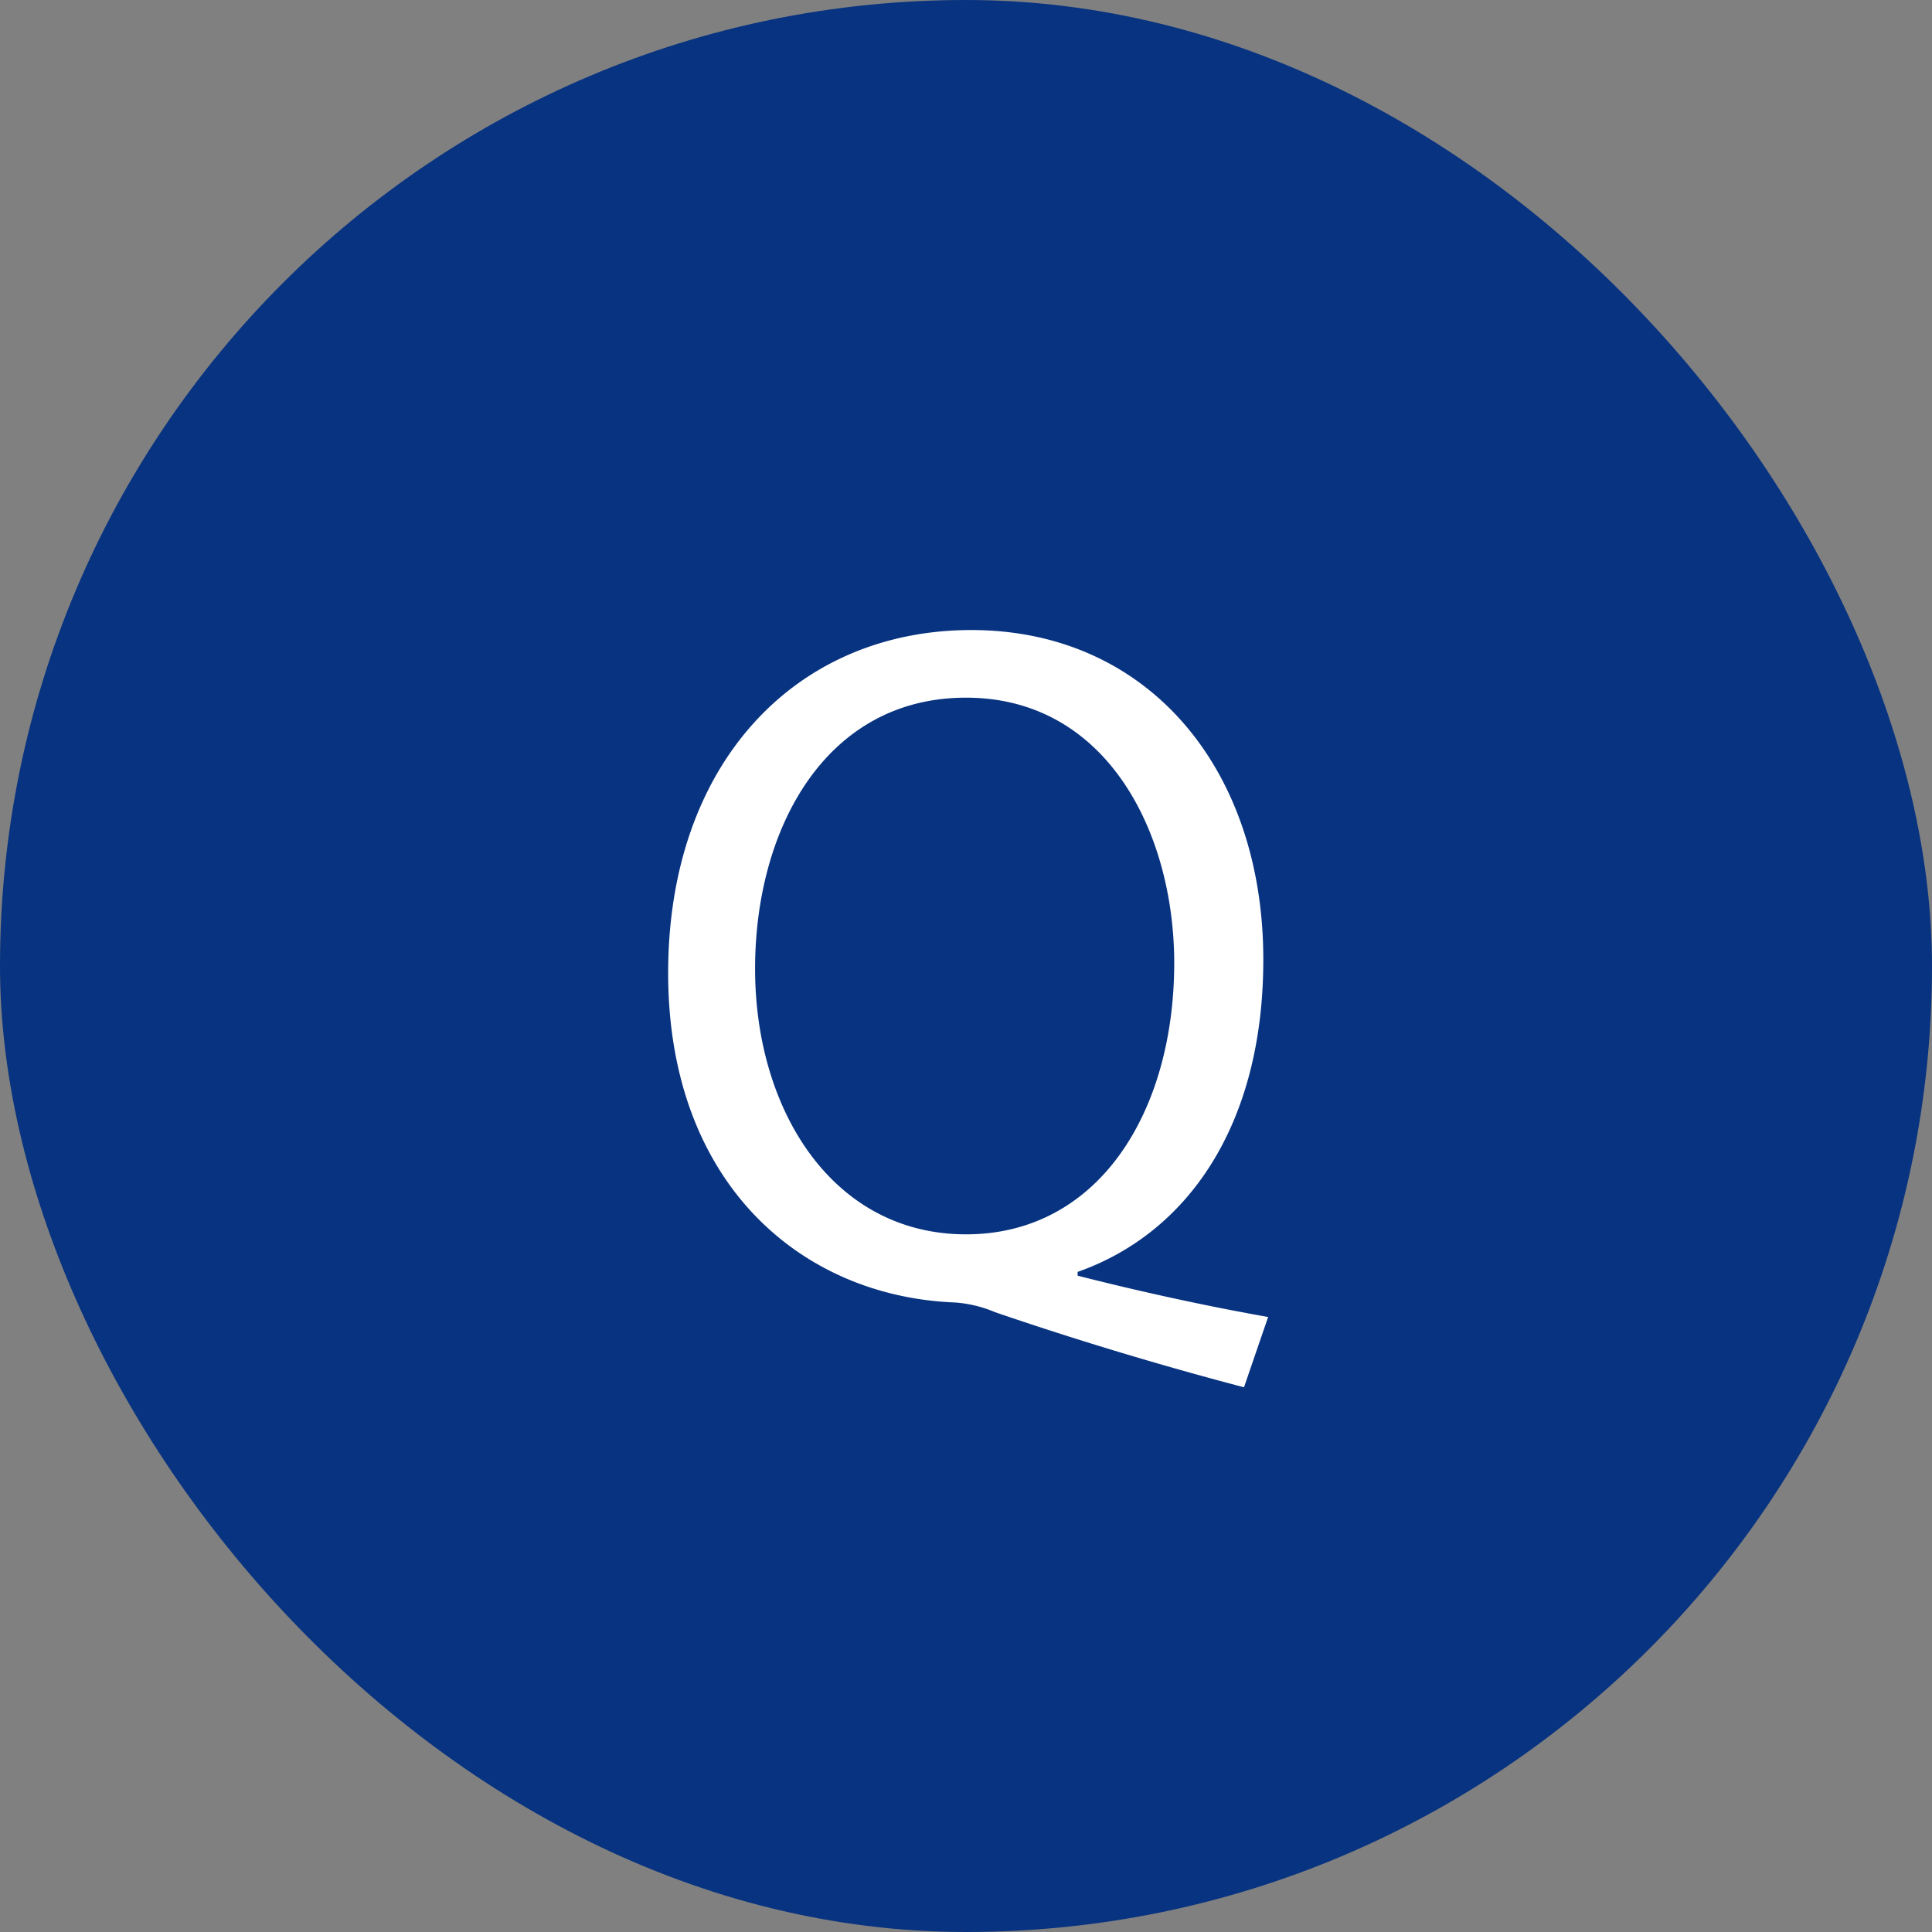
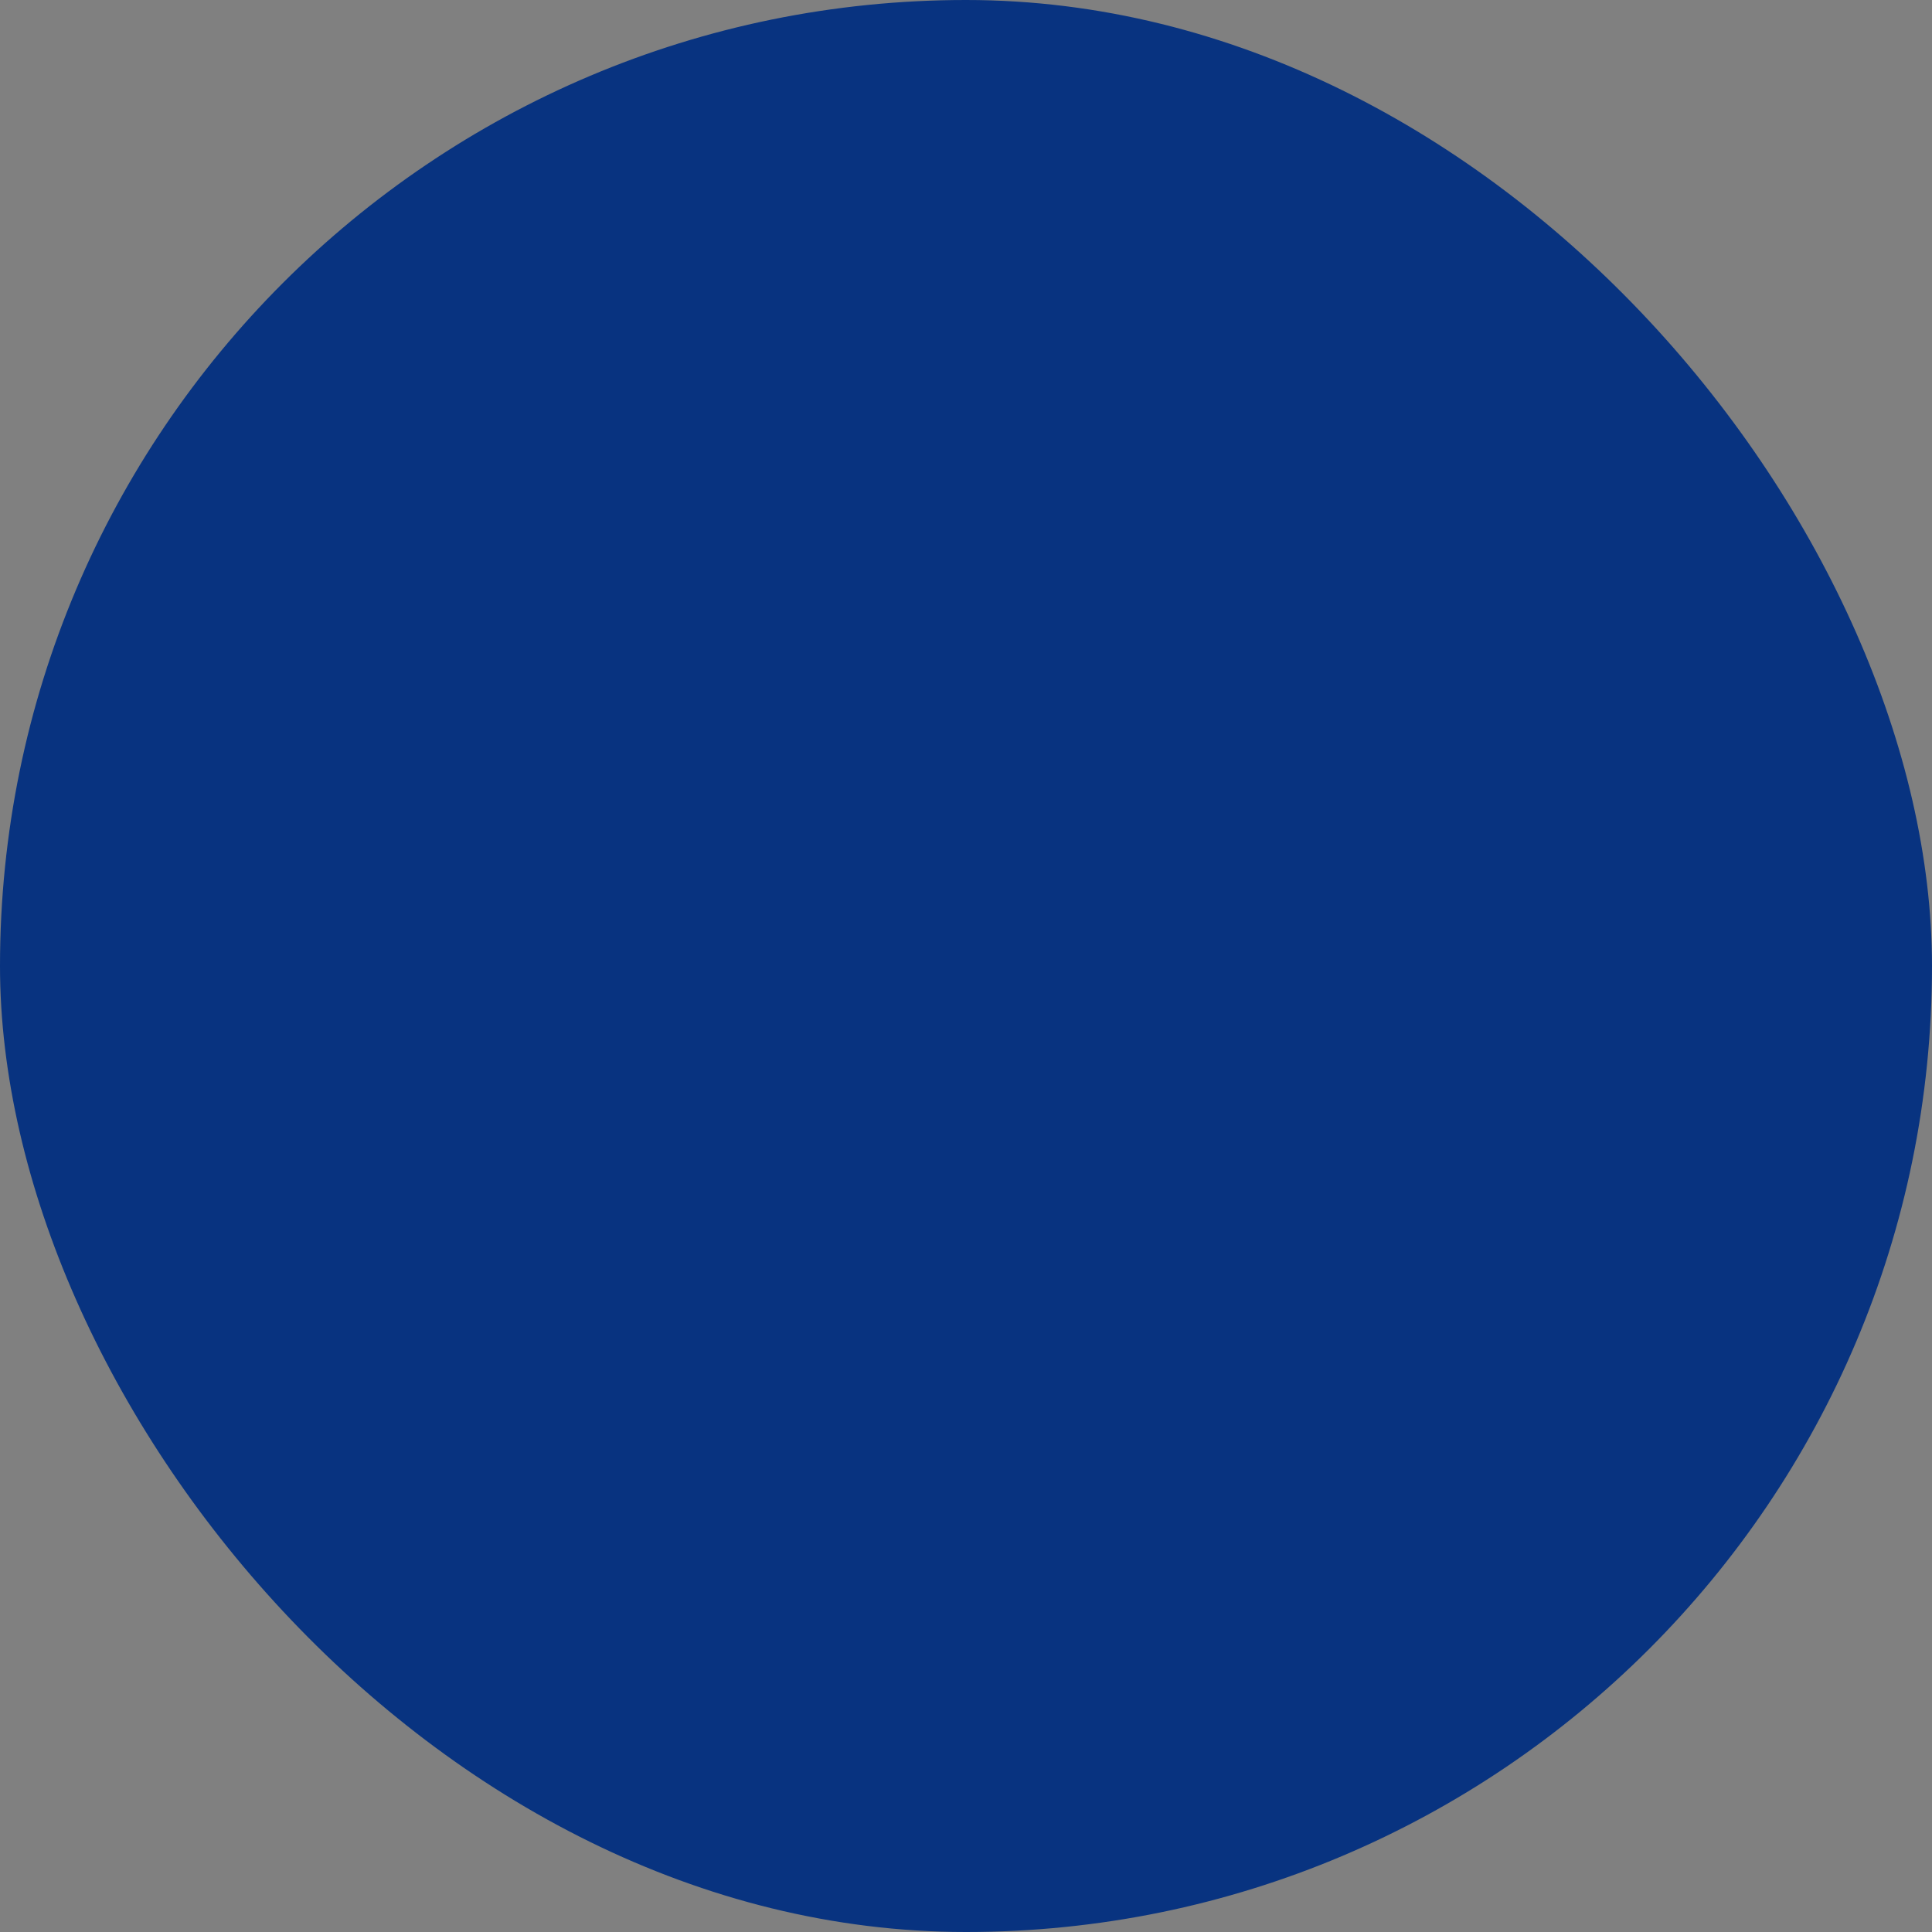
<svg xmlns="http://www.w3.org/2000/svg" viewBox="0 0 36 36">
  <rect x="0" y="0" width="36" height="36" fill="#808080" stroke="none" />
  <defs>
    <style>
      .cls-1 {
        fill: #083380;
      }

      .cls-2 {
        fill: #fff;
      }
    </style>
  </defs>
  <title>icon-faq-questionlogo</title>
  <g id="レイヤー_2" data-name="レイヤー 2">
    <g id="main">
      <rect class="cls-1" width="36" height="36" rx="18" ry="18" />
-       <path class="cls-2" d="M23.18,25.85c-1.64-.43-3.24-.92-4.64-1.4a2.33,2.33,0,0,0-.74-.18c-2.88-.11-5.35-2.23-5.35-6.14s2.38-6.39,5.65-6.39,5.44,2.56,5.44,6.14c0,3.12-1.44,5.11-3.46,5.82v.07c1.21.31,2.52.59,3.55.77Zm-1.3-7.9C21.88,15.51,20.62,13,18,13s-3.94,2.45-3.93,5.08S15.53,23,18,23,21.88,20.72,21.88,17.94Z" />
    </g>
  </g>
</svg>